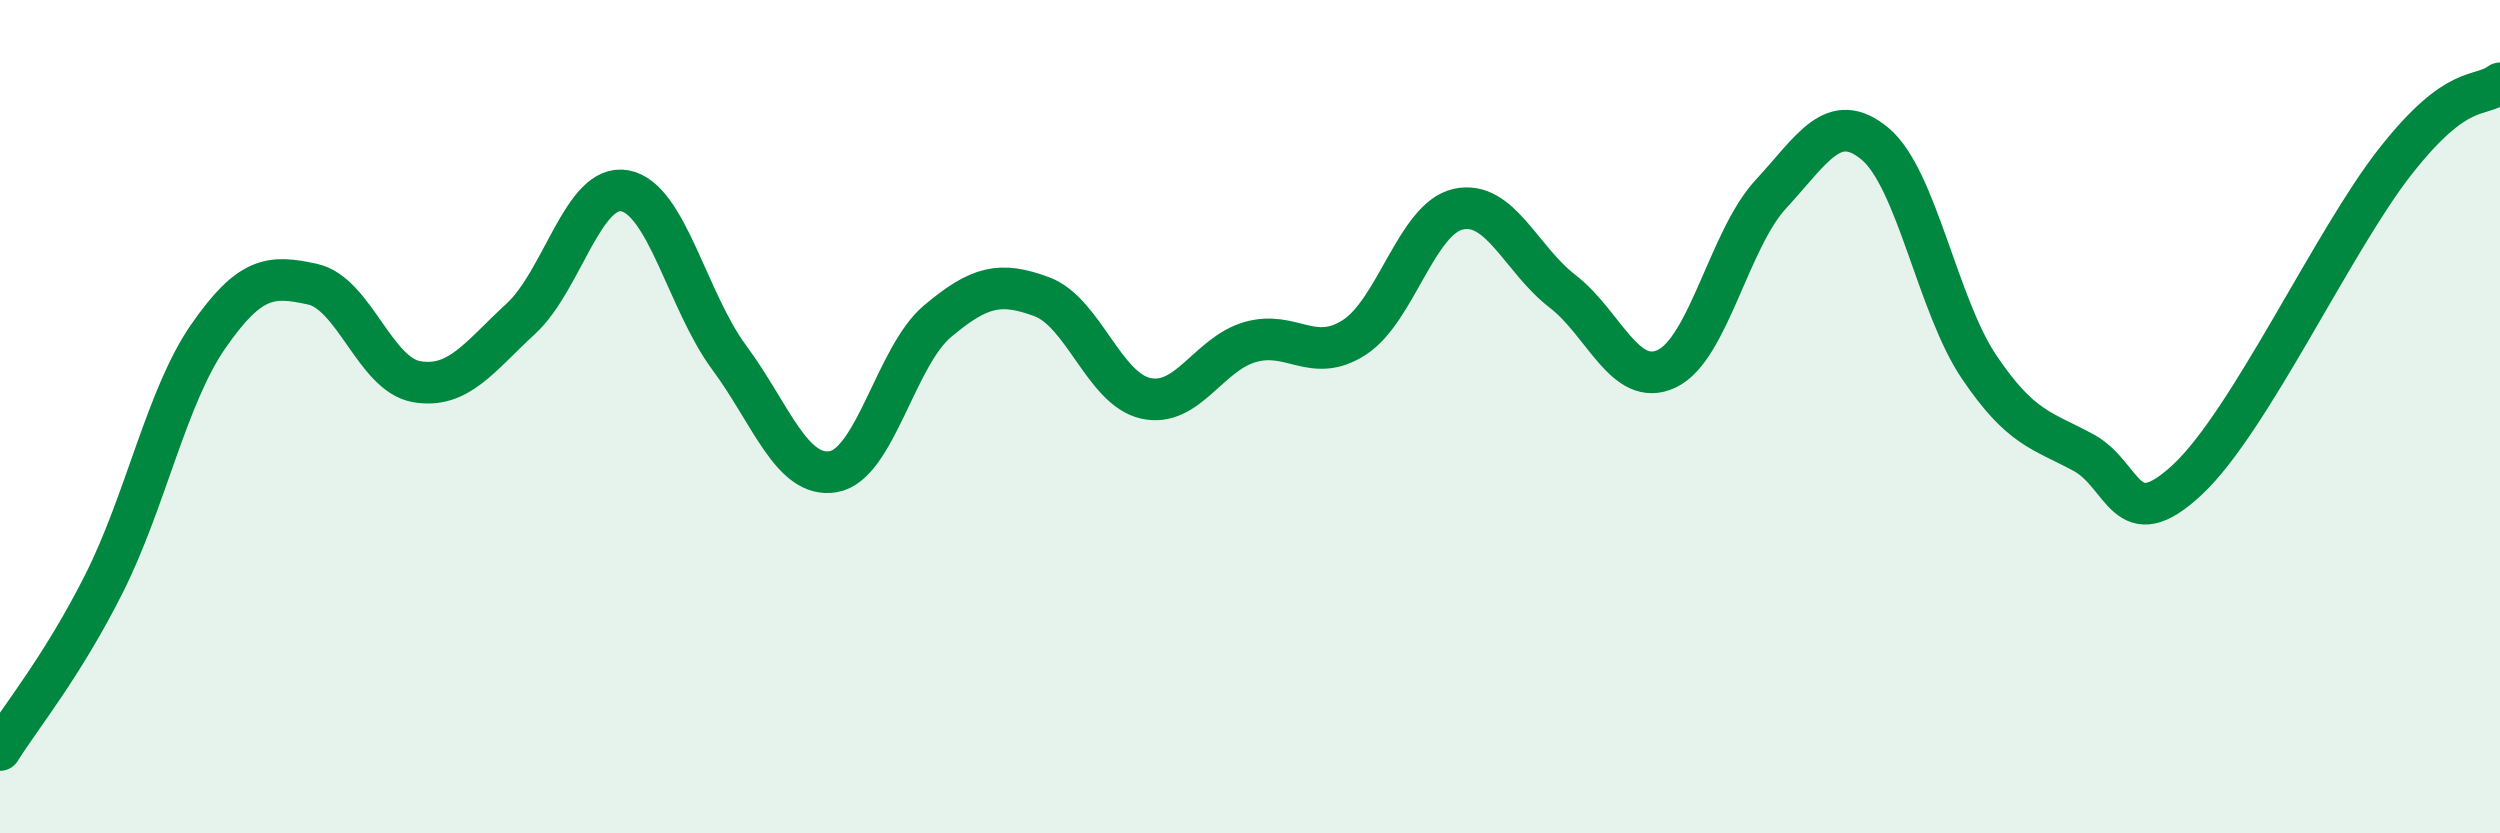
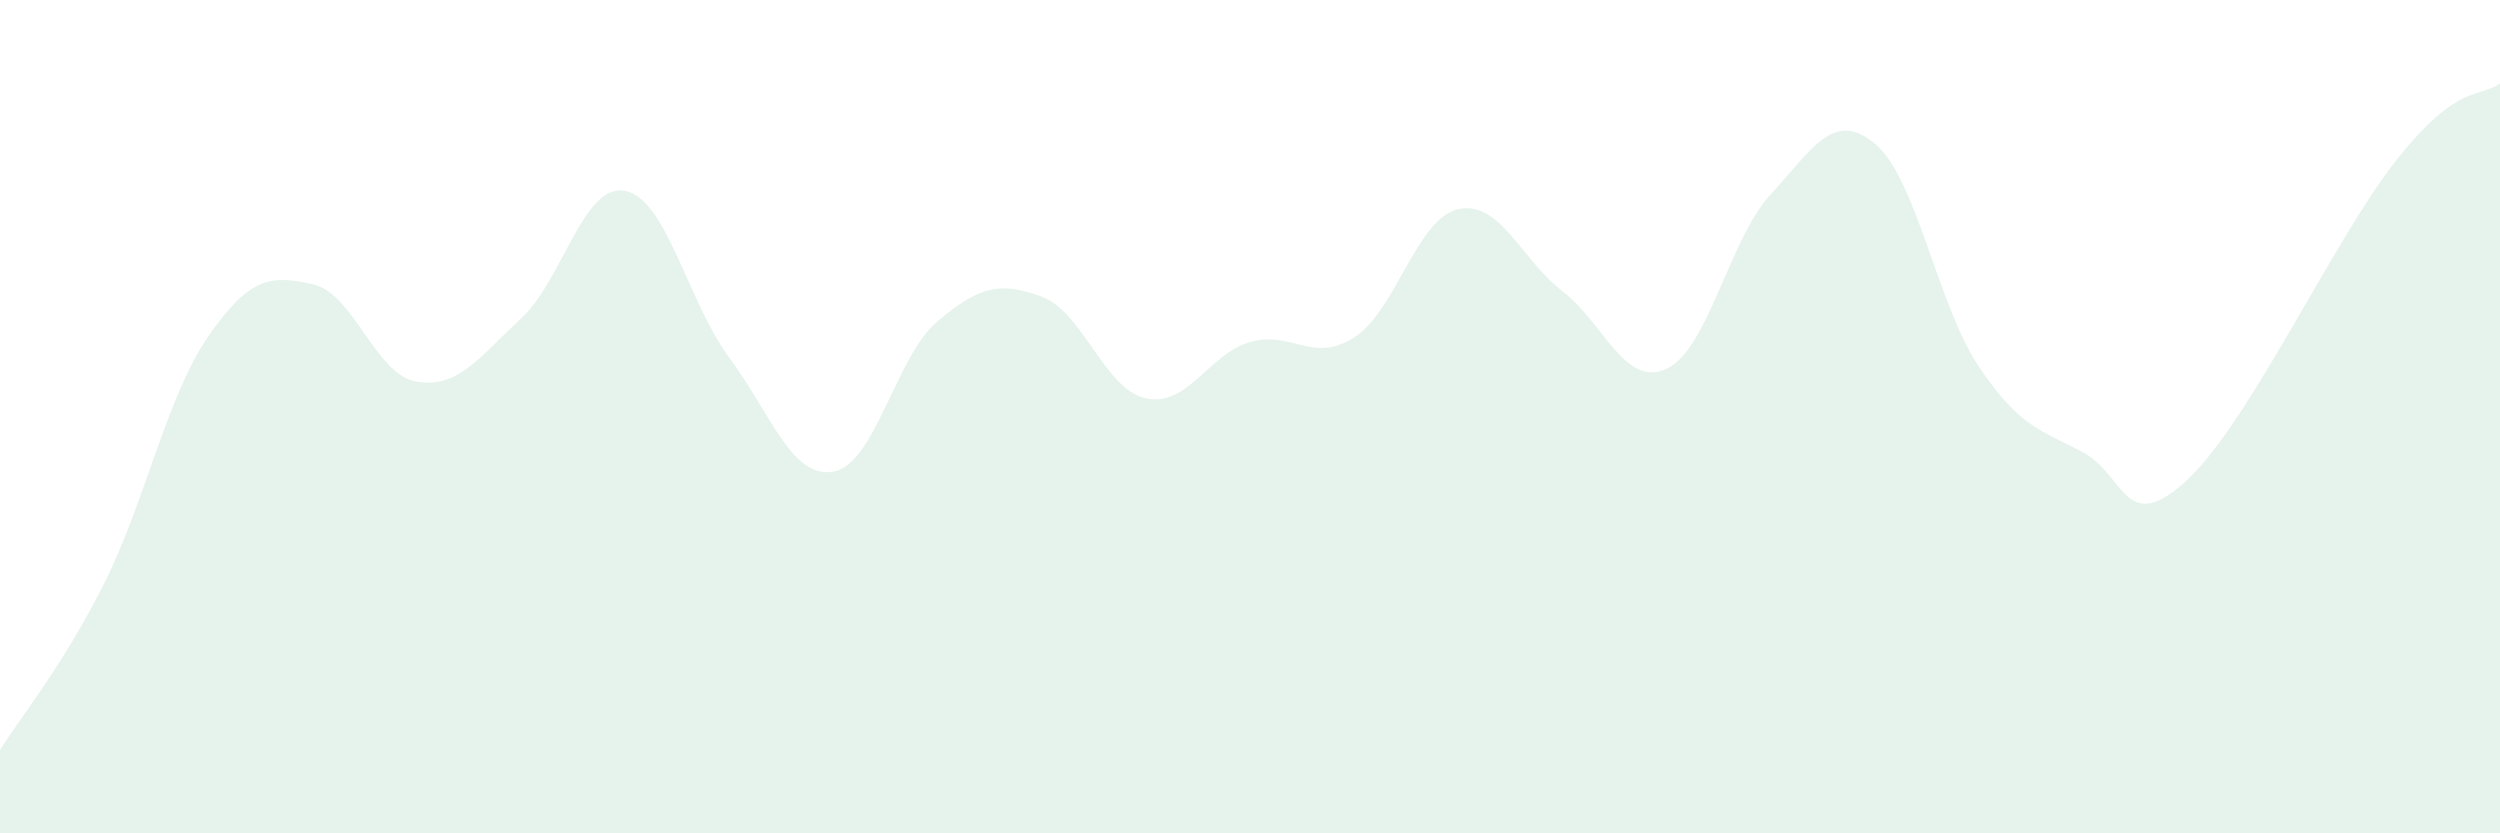
<svg xmlns="http://www.w3.org/2000/svg" width="60" height="20" viewBox="0 0 60 20">
  <path d="M 0,18 C 0.5,17.2 1.5,15.99 2.5,14 C 3.5,12.01 4,9.51 5,8.07 C 6,6.63 6.5,6.6 7.5,6.82 C 8.5,7.04 9,8.99 10,9.16 C 11,9.33 11.5,8.57 12.5,7.65 C 13.5,6.73 14,4.39 15,4.58 C 16,4.77 16.5,7.23 17.5,8.58 C 18.5,9.93 19,11.49 20,11.32 C 21,11.15 21.5,8.55 22.5,7.71 C 23.5,6.87 24,6.75 25,7.12 C 26,7.49 26.5,9.34 27.5,9.56 C 28.5,9.78 29,8.5 30,8.21 C 31,7.92 31.5,8.74 32.5,8.1 C 33.5,7.46 34,5.24 35,5.02 C 36,4.8 36.5,6.22 37.5,6.99 C 38.5,7.76 39,9.32 40,8.85 C 41,8.38 41.5,5.74 42.5,4.66 C 43.5,3.58 44,2.62 45,3.45 C 46,4.28 46.5,7.33 47.5,8.81 C 48.5,10.29 49,10.32 50,10.86 C 51,11.4 51,12.91 52.5,11.51 C 54,10.11 56,5.76 57.5,3.86 C 59,1.96 59.5,2.37 60,2L60 20L0 20Z" fill="#008740" opacity="0.1" stroke-linecap="round" stroke-linejoin="round" />
-   <path d="M 0,18 C 0.5,17.2 1.5,15.99 2.5,14 C 3.5,12.01 4,9.51 5,8.07 C 6,6.63 6.5,6.6 7.5,6.82 C 8.5,7.04 9,8.99 10,9.16 C 11,9.33 11.5,8.57 12.5,7.65 C 13.5,6.73 14,4.39 15,4.58 C 16,4.77 16.5,7.23 17.5,8.58 C 18.5,9.93 19,11.49 20,11.32 C 21,11.15 21.5,8.55 22.5,7.71 C 23.5,6.87 24,6.75 25,7.12 C 26,7.49 26.5,9.34 27.5,9.56 C 28.5,9.78 29,8.5 30,8.21 C 31,7.92 31.5,8.74 32.5,8.1 C 33.5,7.46 34,5.24 35,5.02 C 36,4.8 36.5,6.22 37.5,6.99 C 38.5,7.76 39,9.32 40,8.85 C 41,8.38 41.5,5.74 42.5,4.66 C 43.5,3.58 44,2.62 45,3.45 C 46,4.28 46.5,7.33 47.5,8.81 C 48.5,10.29 49,10.32 50,10.86 C 51,11.4 51,12.91 52.5,11.51 C 54,10.11 56,5.76 57.5,3.86 C 59,1.96 59.5,2.37 60,2" stroke="#008740" stroke-width="1" fill="none" stroke-linecap="round" stroke-linejoin="round" />
</svg>